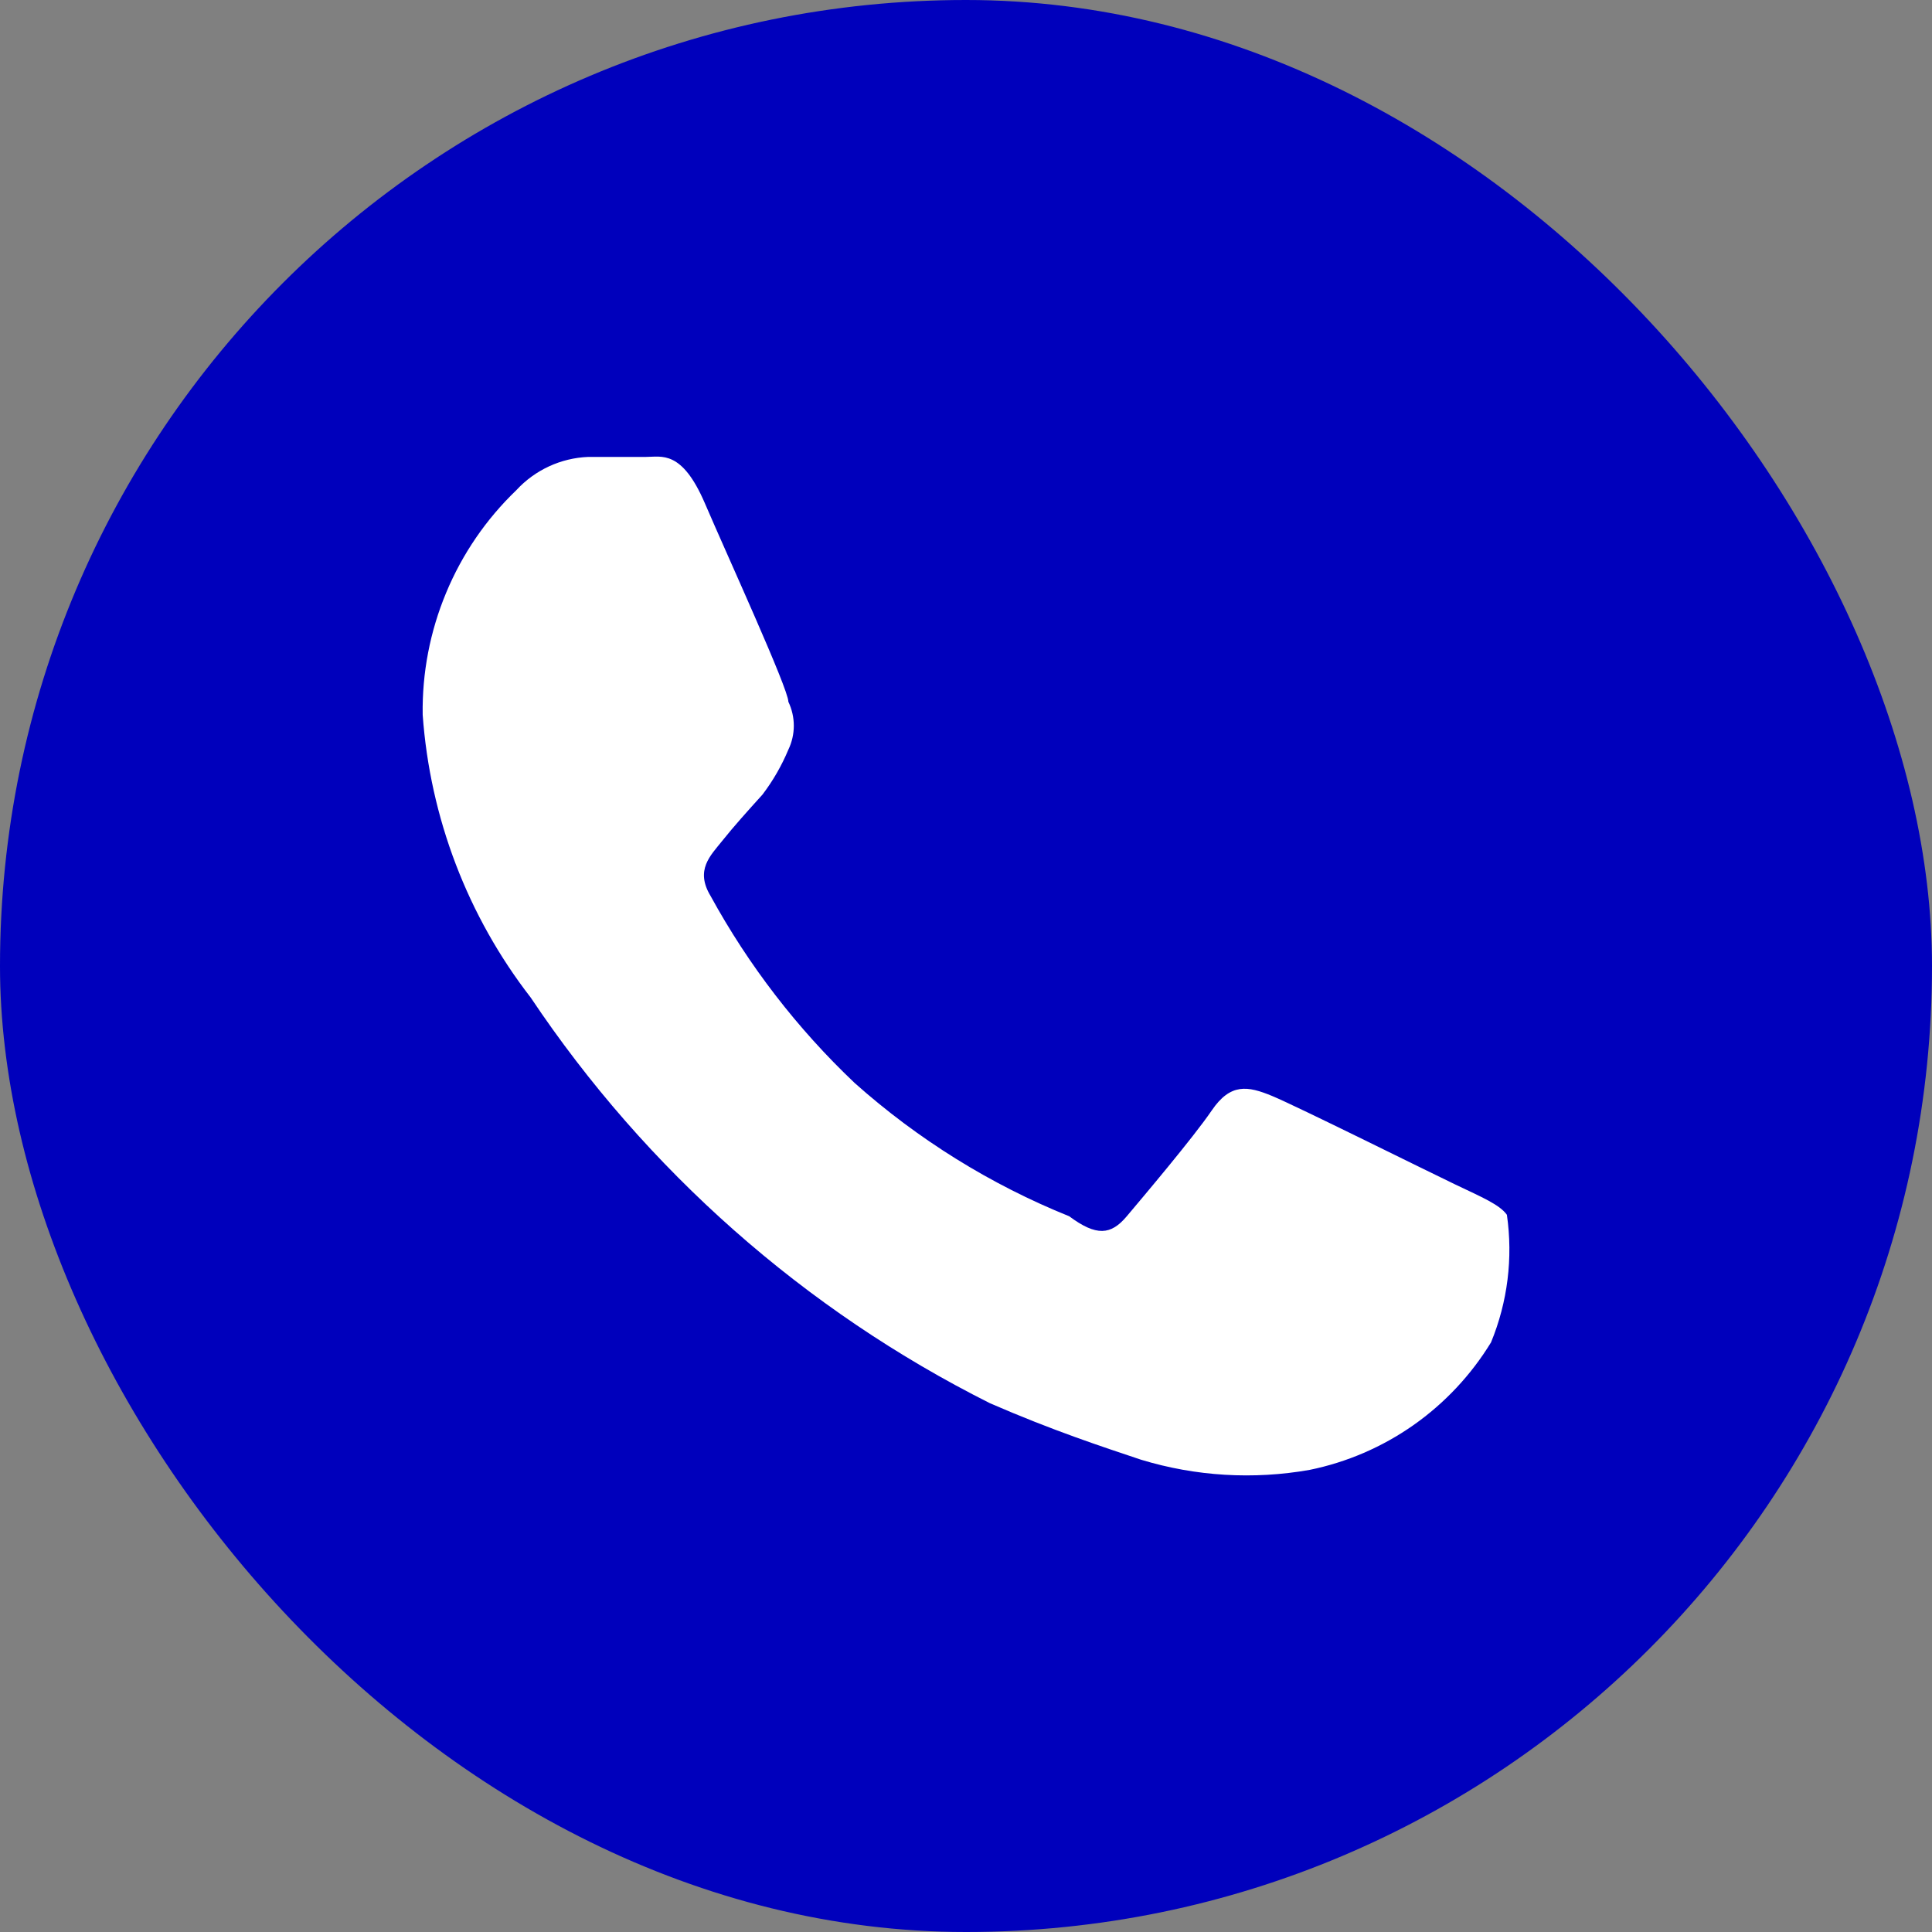
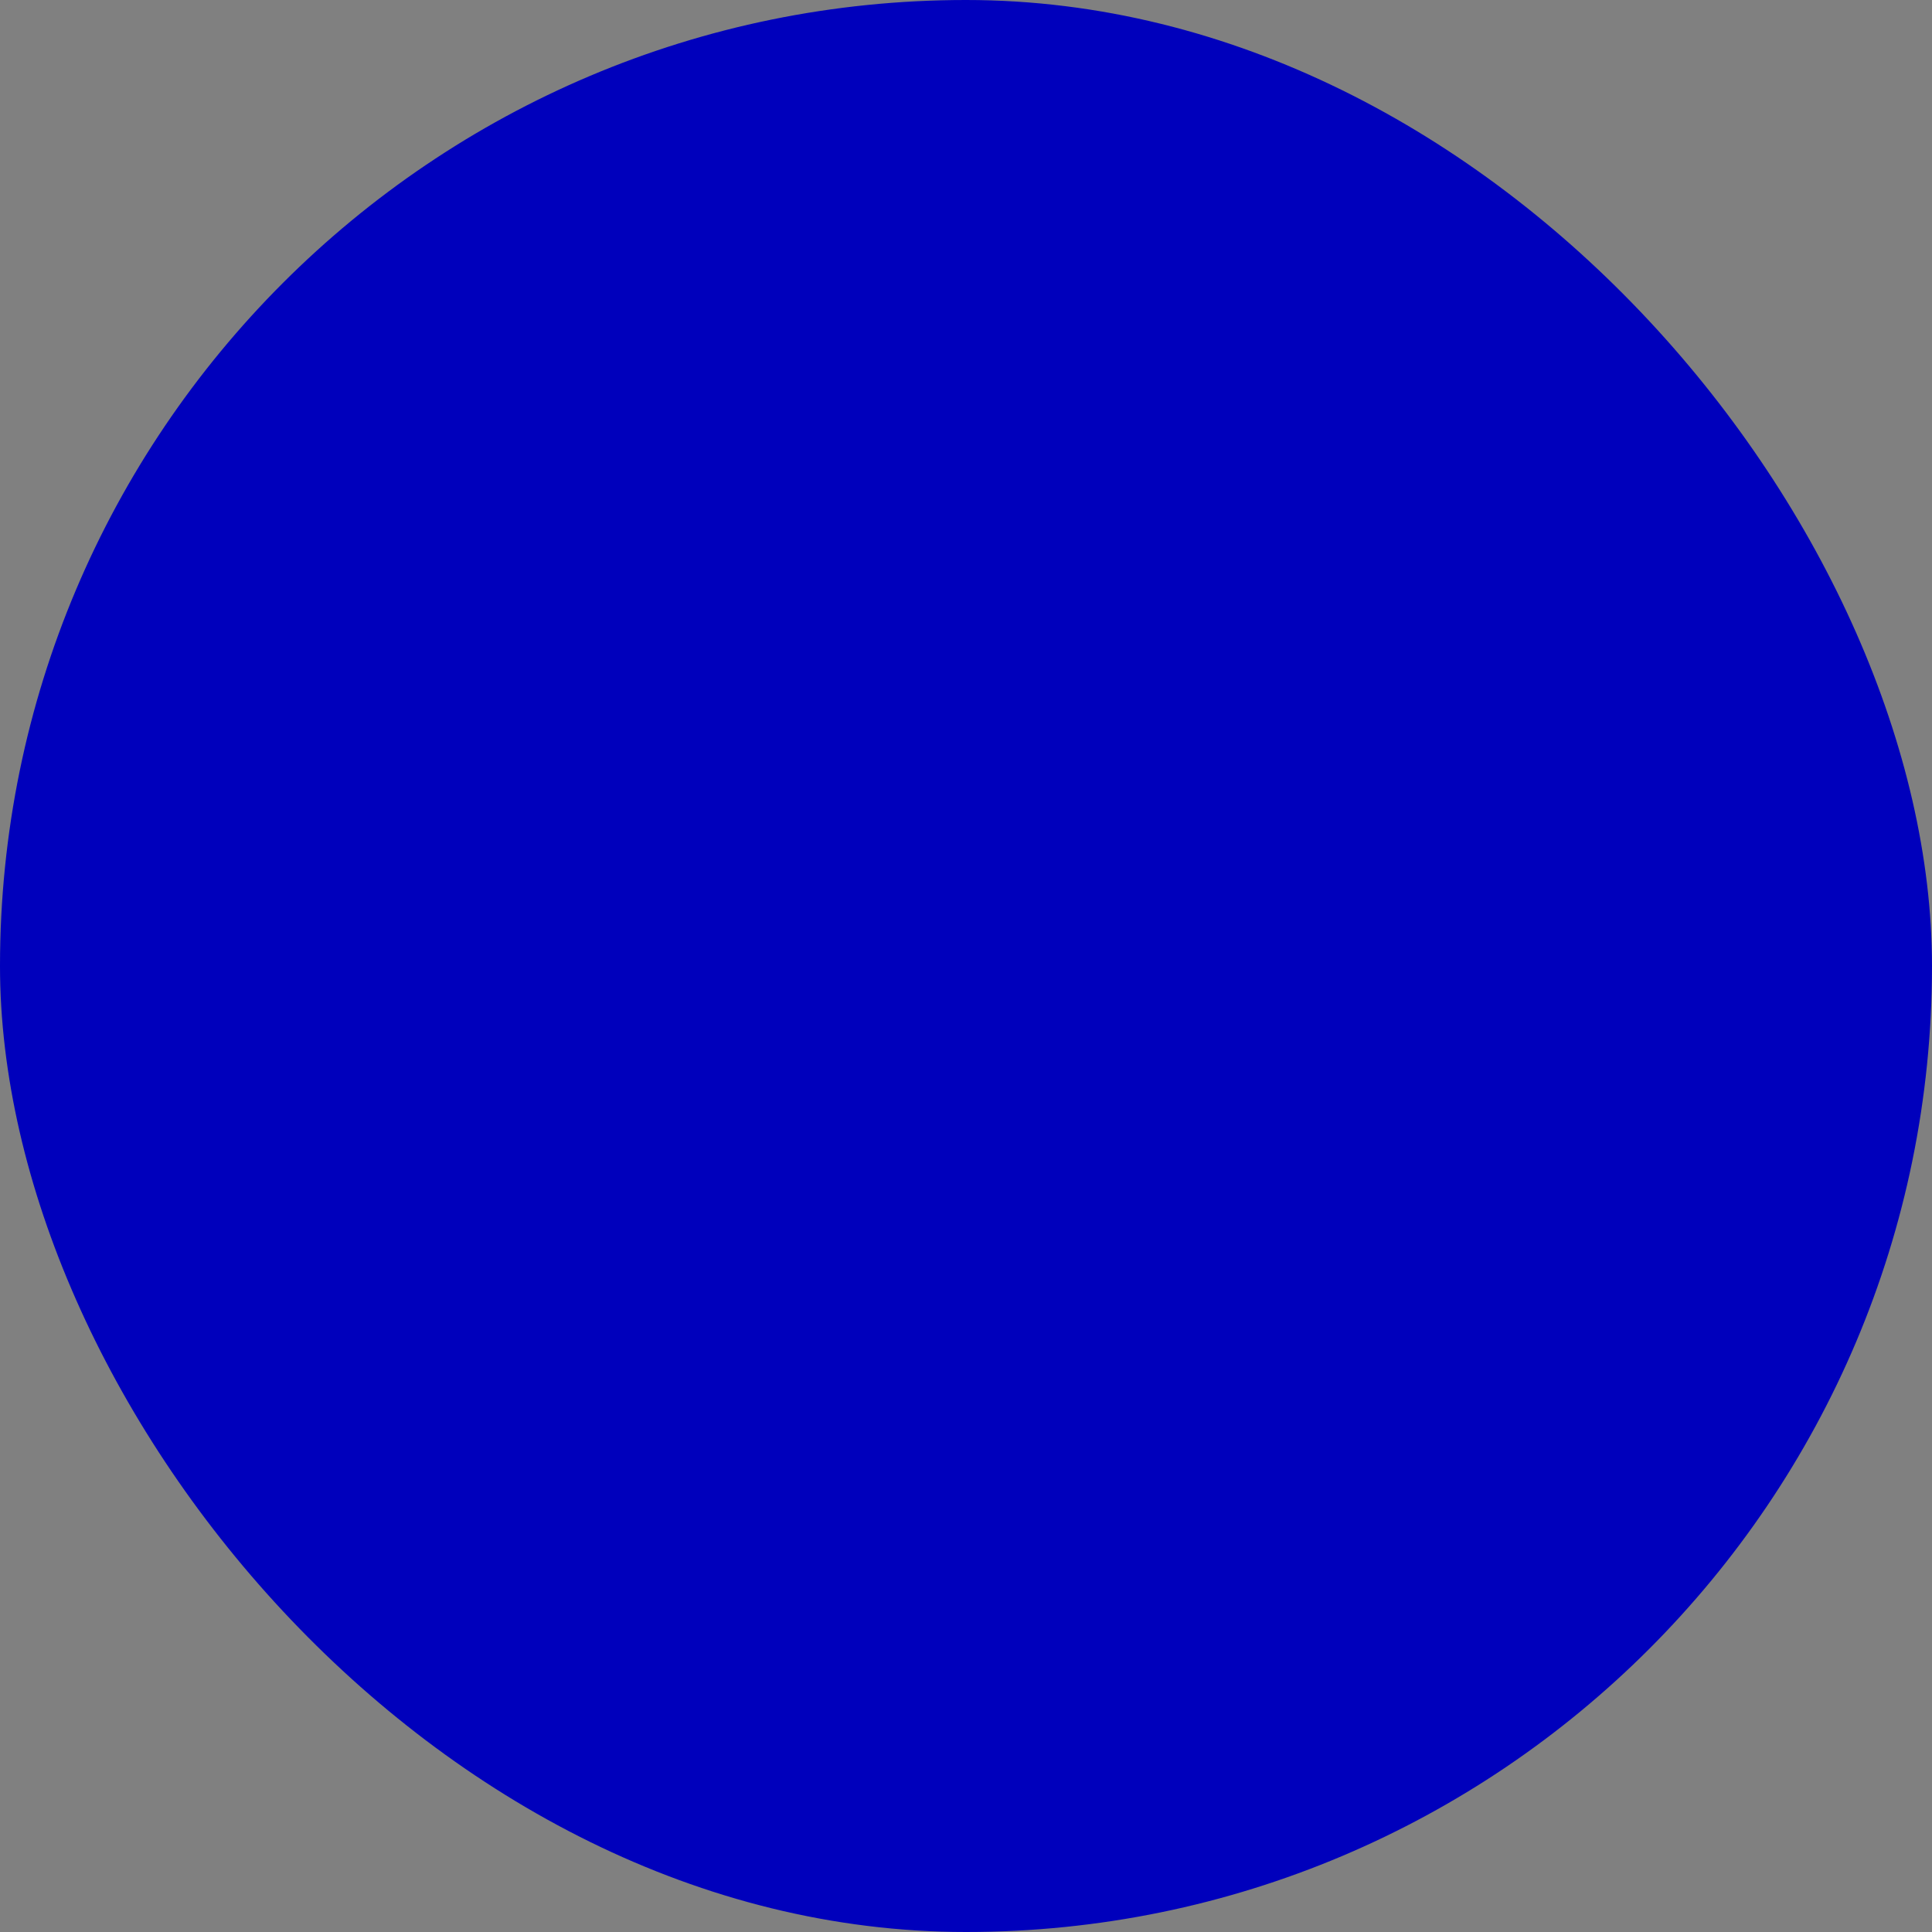
<svg xmlns="http://www.w3.org/2000/svg" width="32" height="32" viewBox="0 0 32 32" fill="none">
  <rect x="0" y="0" width="32" height="32" fill="#808080" stroke="none" />
  <rect width="32" height="32" rx="16" fill="#0000BC" />
-   <path fill-rule="evenodd" clip-rule="evenodd" d="M21.071 18.153C21.477 18.321 23.647 19.401 24.1 19.617C24.553 19.833 24.839 19.953 24.959 20.121C25.062 20.836 24.971 21.566 24.696 22.234C24.366 22.774 23.929 23.24 23.412 23.604C22.895 23.967 22.309 24.22 21.691 24.346C20.761 24.51 19.805 24.453 18.901 24.178C18.257 23.962 17.446 23.698 16.397 23.242C13.326 21.701 10.705 19.386 8.789 16.521C7.745 15.174 7.123 13.545 7.001 11.84C6.99 11.146 7.123 10.457 7.39 9.817C7.656 9.177 8.052 8.599 8.551 8.12C8.86 7.784 9.289 7.586 9.743 7.568H10.697C10.959 7.568 11.293 7.448 11.675 8.336C12.056 9.224 13.058 11.408 13.058 11.624C13.117 11.748 13.148 11.883 13.148 12.02C13.148 12.158 13.117 12.293 13.058 12.416C12.947 12.682 12.803 12.932 12.629 13.161C12.39 13.425 12.152 13.689 11.961 13.929C11.77 14.169 11.508 14.409 11.77 14.841C12.4 15.992 13.205 17.036 14.155 17.937C15.205 18.873 16.407 19.62 17.709 20.145C18.162 20.481 18.4 20.457 18.663 20.145C18.925 19.833 19.759 18.849 20.07 18.393C20.38 17.937 20.666 17.985 21.071 18.153Z" fill="white" />
</svg>